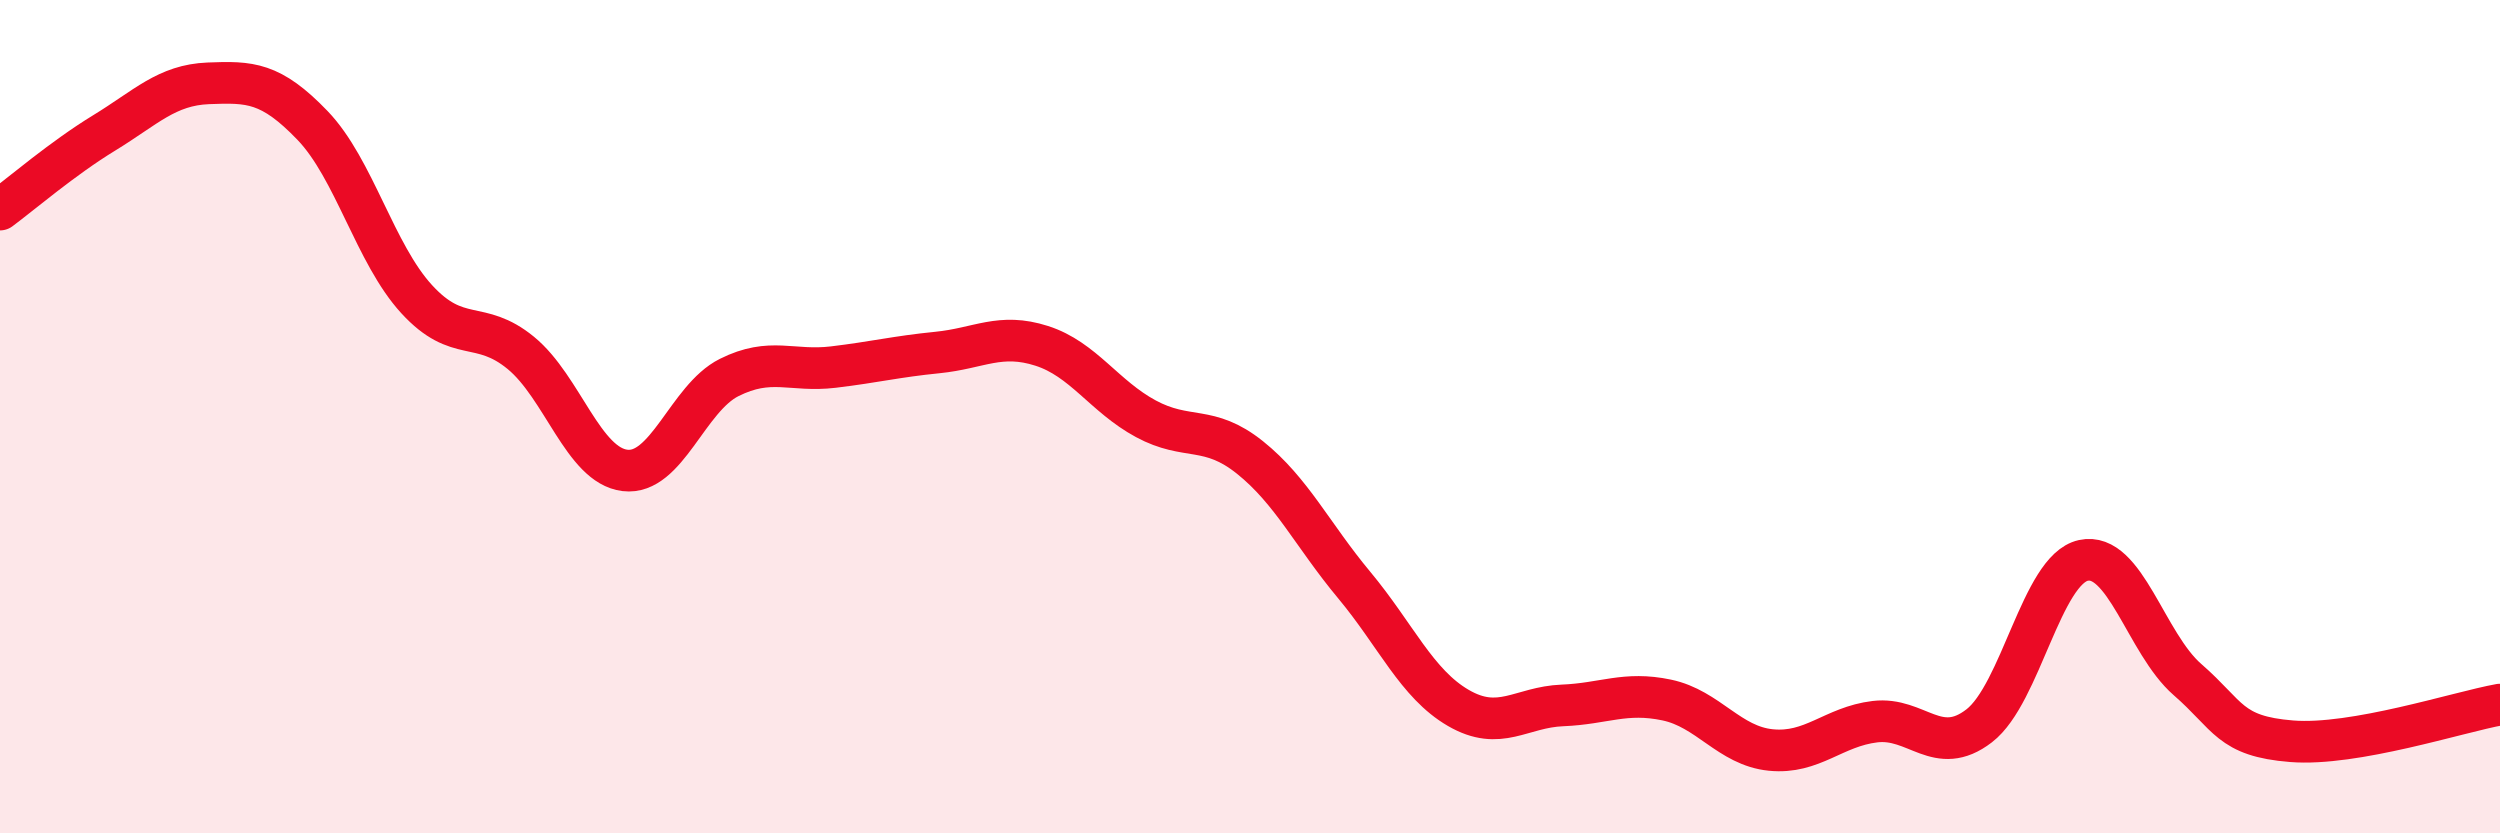
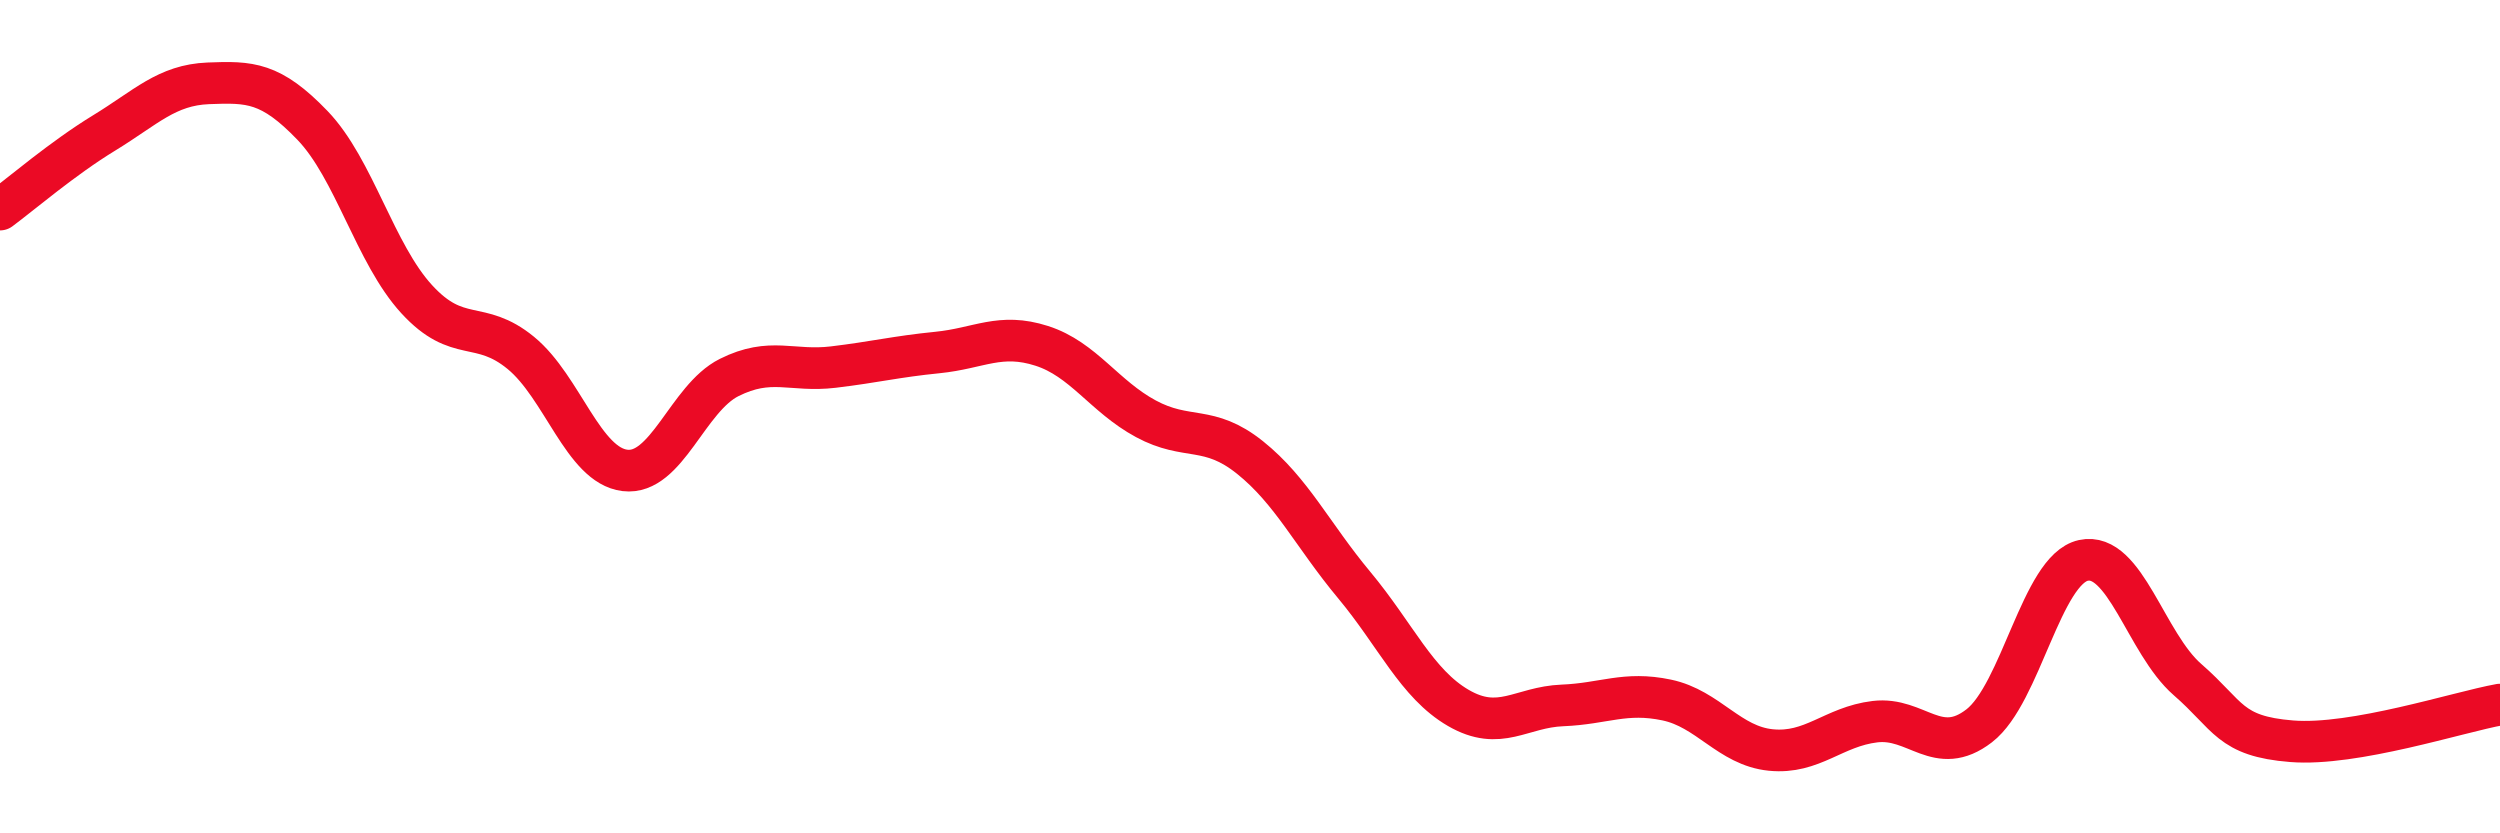
<svg xmlns="http://www.w3.org/2000/svg" width="60" height="20" viewBox="0 0 60 20">
-   <path d="M 0,5.03 C 0.5,4.66 1.5,3.8 2.5,3.19 C 3.5,2.58 4,2.04 5,2 C 6,1.96 6.5,1.97 7.5,3.01 C 8.5,4.05 9,6.09 10,7.18 C 11,8.27 11.5,7.65 12.5,8.47 C 13.5,9.29 14,11.17 15,11.29 C 16,11.41 16.5,9.56 17.5,9.06 C 18.5,8.56 19,8.93 20,8.81 C 21,8.69 21.5,8.56 22.5,8.46 C 23.5,8.36 24,7.98 25,8.3 C 26,8.62 26.5,9.51 27.5,10.05 C 28.5,10.59 29,10.18 30,10.98 C 31,11.78 31.5,12.84 32.5,14.04 C 33.5,15.24 34,16.41 35,16.99 C 36,17.57 36.5,16.97 37.5,16.93 C 38.5,16.89 39,16.59 40,16.8 C 41,17.01 41.5,17.9 42.5,18 C 43.5,18.1 44,17.44 45,17.32 C 46,17.2 46.5,18.19 47.5,17.42 C 48.5,16.65 49,13.67 50,13.45 C 51,13.23 51.5,15.44 52.5,16.31 C 53.5,17.18 53.5,17.67 55,17.79 C 56.5,17.91 59,17.09 60,16.91L60 20L0 20Z" fill="#EB0A25" opacity="0.1" stroke-linecap="round" stroke-linejoin="round" />
  <path d="M 0,5.03 C 0.5,4.66 1.5,3.8 2.5,3.19 C 3.5,2.58 4,2.04 5,2 C 6,1.96 6.5,1.97 7.5,3.01 C 8.5,4.05 9,6.09 10,7.18 C 11,8.27 11.5,7.65 12.5,8.47 C 13.5,9.29 14,11.17 15,11.29 C 16,11.41 16.5,9.56 17.5,9.06 C 18.5,8.56 19,8.93 20,8.81 C 21,8.69 21.5,8.56 22.5,8.46 C 23.5,8.36 24,7.98 25,8.3 C 26,8.62 26.5,9.51 27.5,10.05 C 28.5,10.59 29,10.18 30,10.98 C 31,11.78 31.5,12.84 32.5,14.04 C 33.5,15.24 34,16.41 35,16.99 C 36,17.57 36.5,16.97 37.5,16.93 C 38.5,16.89 39,16.59 40,16.8 C 41,17.01 41.5,17.9 42.5,18 C 43.5,18.1 44,17.44 45,17.32 C 46,17.2 46.5,18.19 47.5,17.42 C 48.5,16.65 49,13.67 50,13.45 C 51,13.23 51.5,15.44 52.5,16.31 C 53.5,17.18 53.5,17.67 55,17.79 C 56.5,17.91 59,17.09 60,16.91" stroke="#EB0A25" stroke-width="1" fill="none" stroke-linecap="round" stroke-linejoin="round" />
</svg>